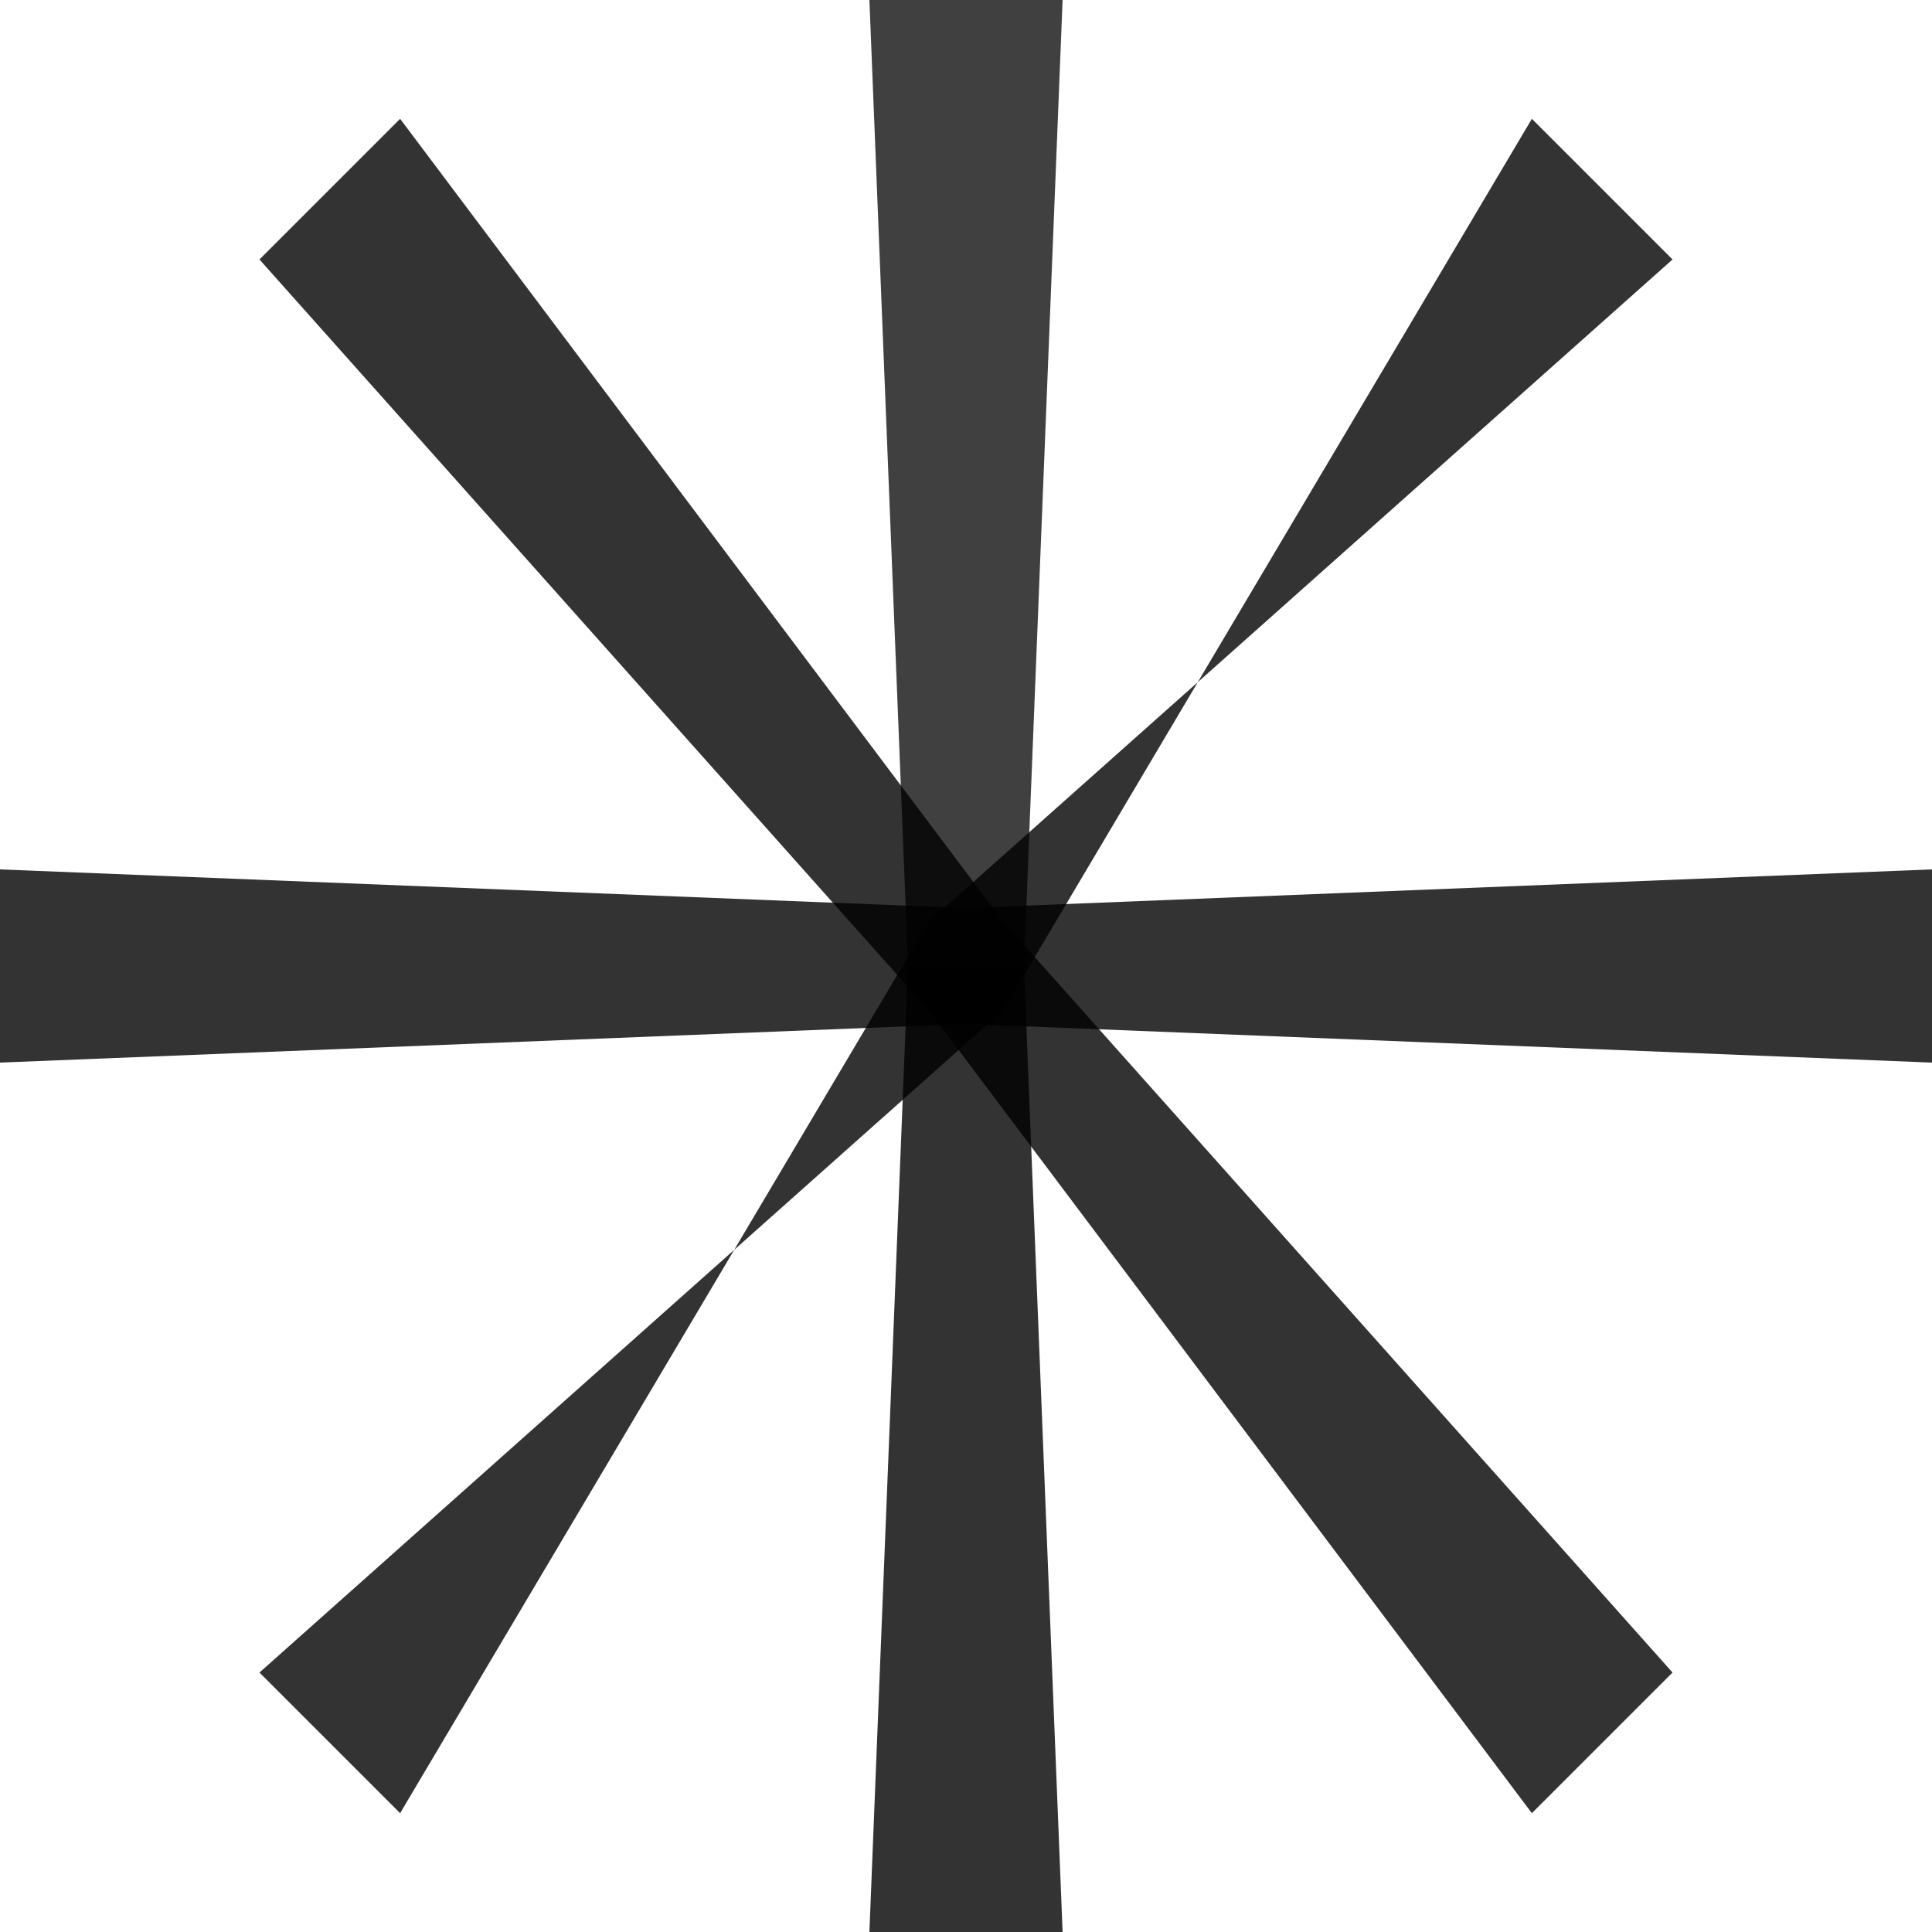
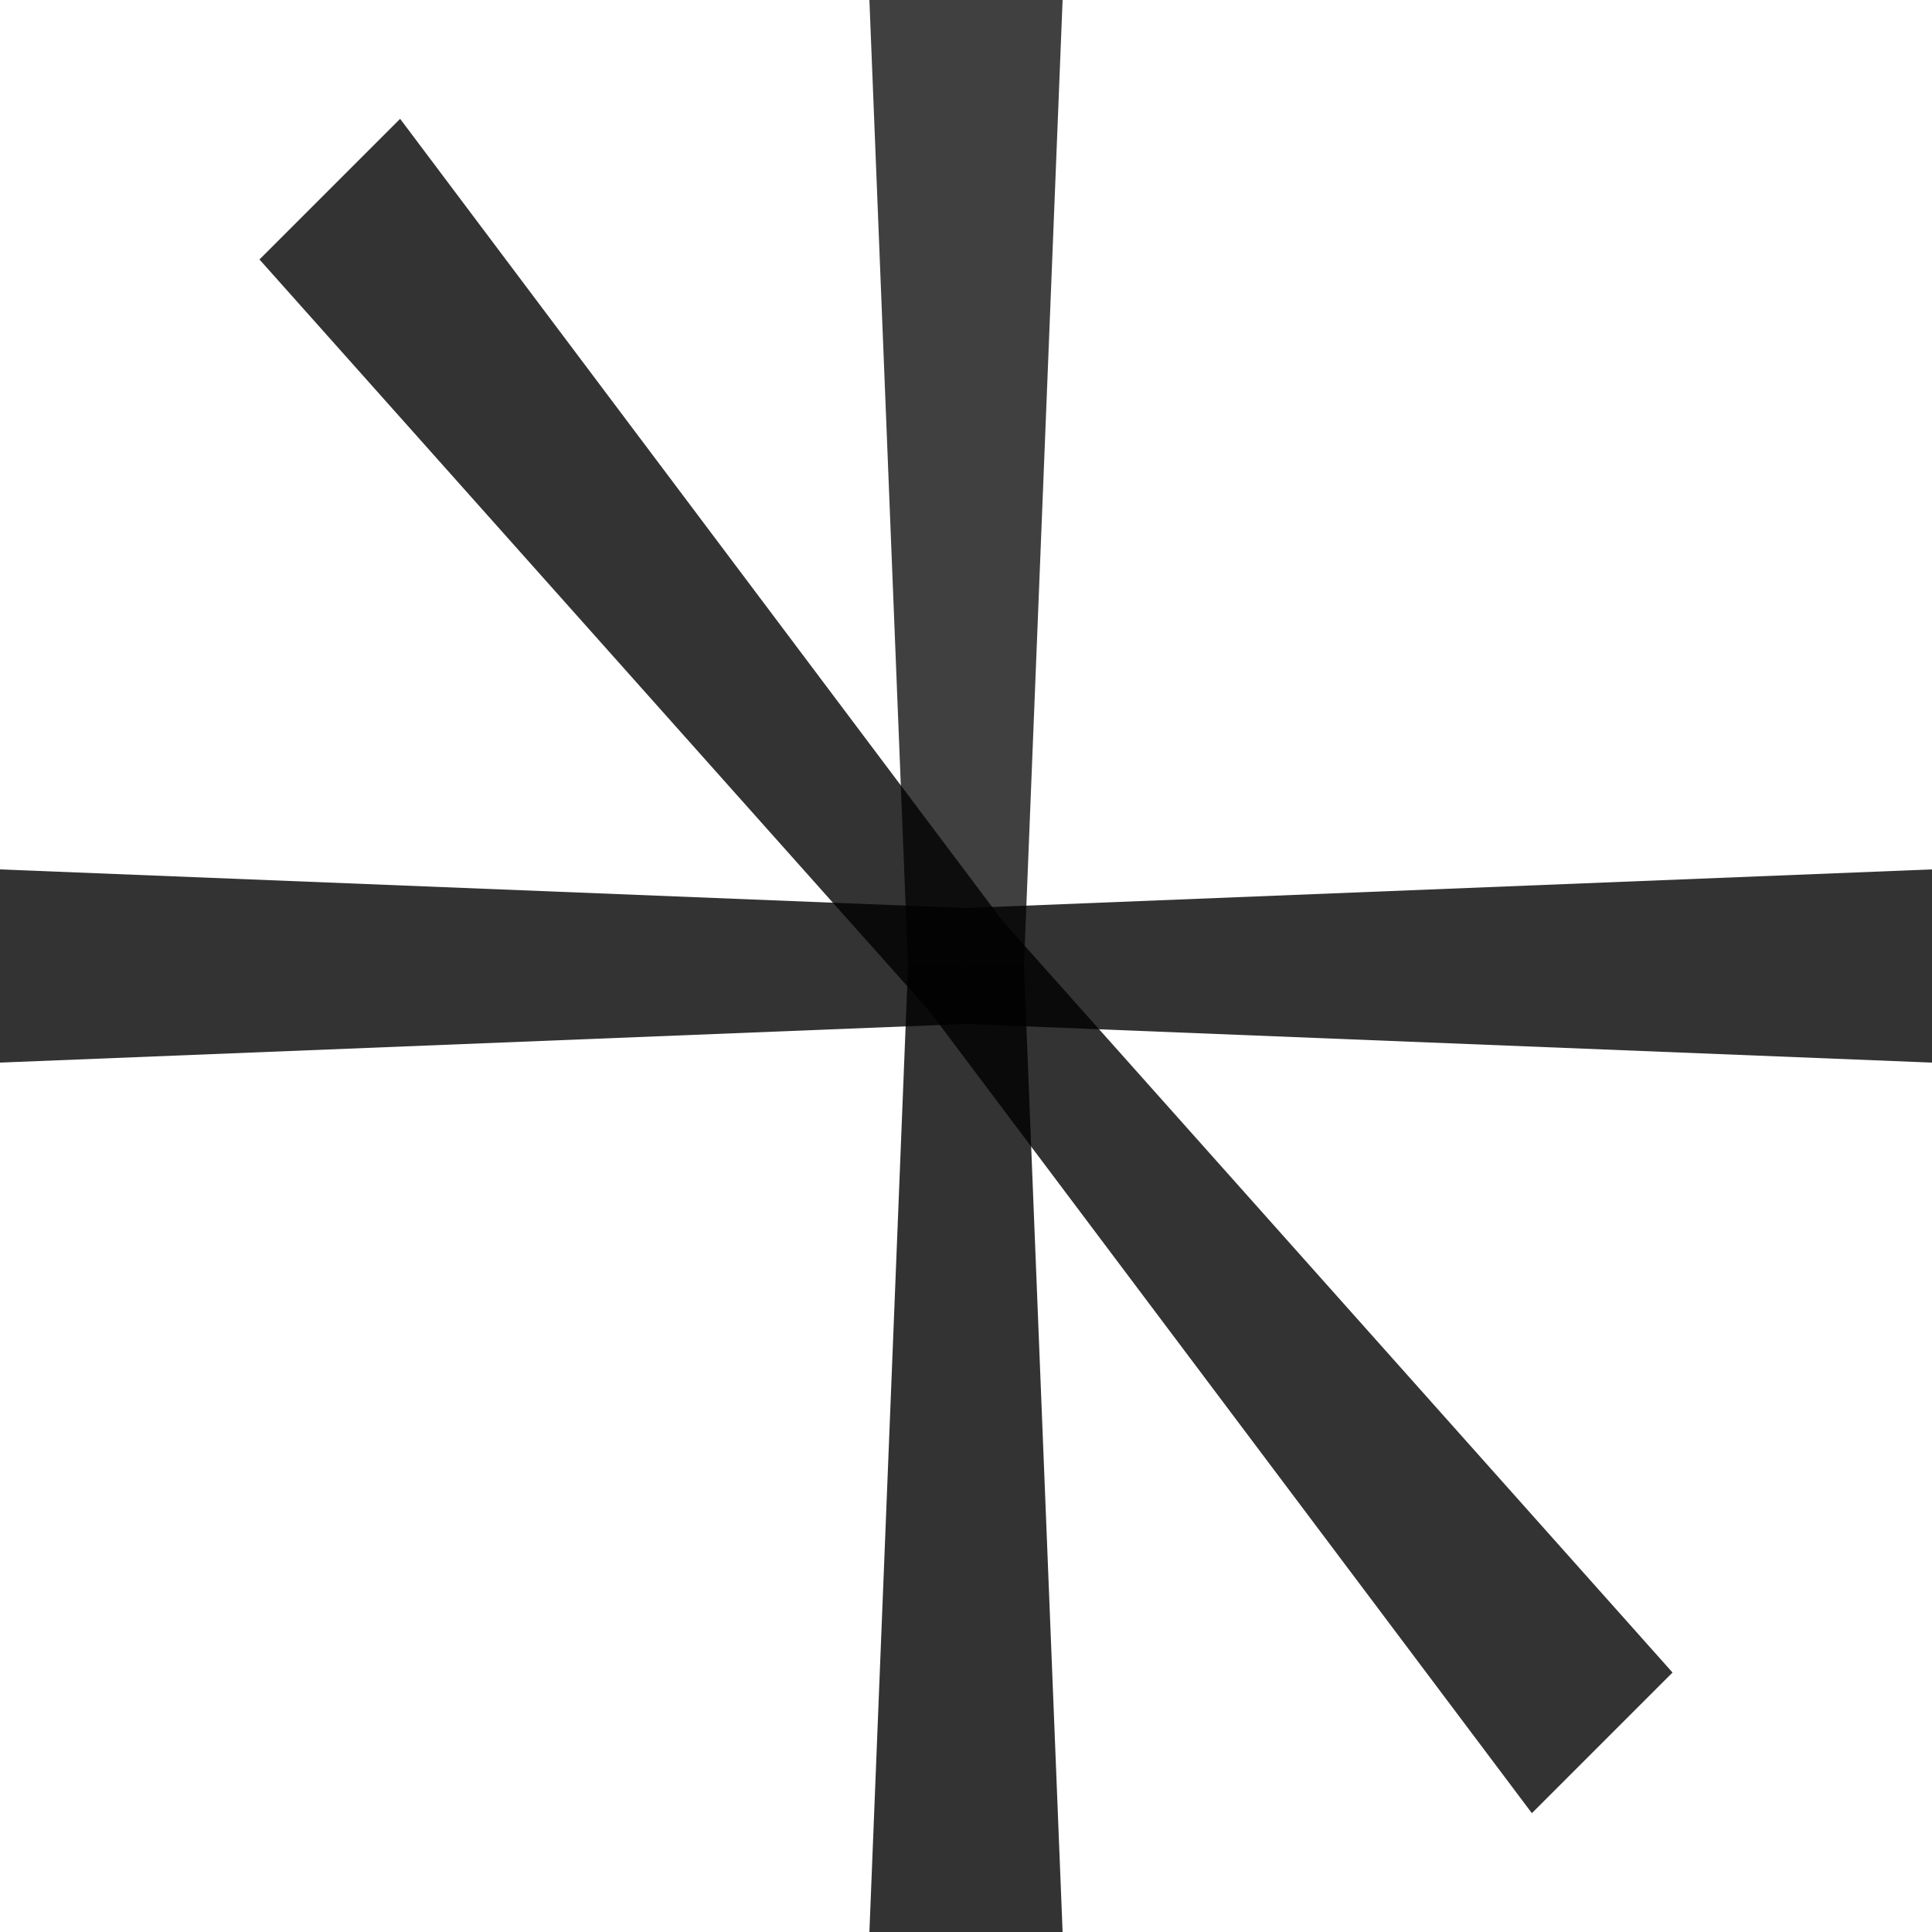
<svg xmlns="http://www.w3.org/2000/svg" viewBox="0 0 100 100" width="100%" height="100%">
  <g fill="black">
    <polygon points="45,0 55,0 53,50 47,50" opacity="0.75" />
    <polygon points="45,100 55,100 53,50 47,50" opacity="0.8" />
    <polygon points="0,45 0,55 50,53 50,47" opacity="0.8" />
    <polygon points="100,45 100,55 50,53 50,47" opacity="0.8" />
    <polygon points="13.43,13.43 20.71,6.15 51.92,47.70 48.08,52.30" opacity="0.8" />
    <polygon points="86.57,86.57 79.29,93.85 48.08,52.30 51.92,47.70" opacity="0.8" />
-     <polygon points="13.43,86.57 20.71,93.85 48.08,47.70 51.92,52.30" opacity="0.8" />
-     <polygon points="86.57,13.43 79.29,6.15 51.92,52.30 48.08,47.70" opacity="0.8" />
  </g>
</svg>